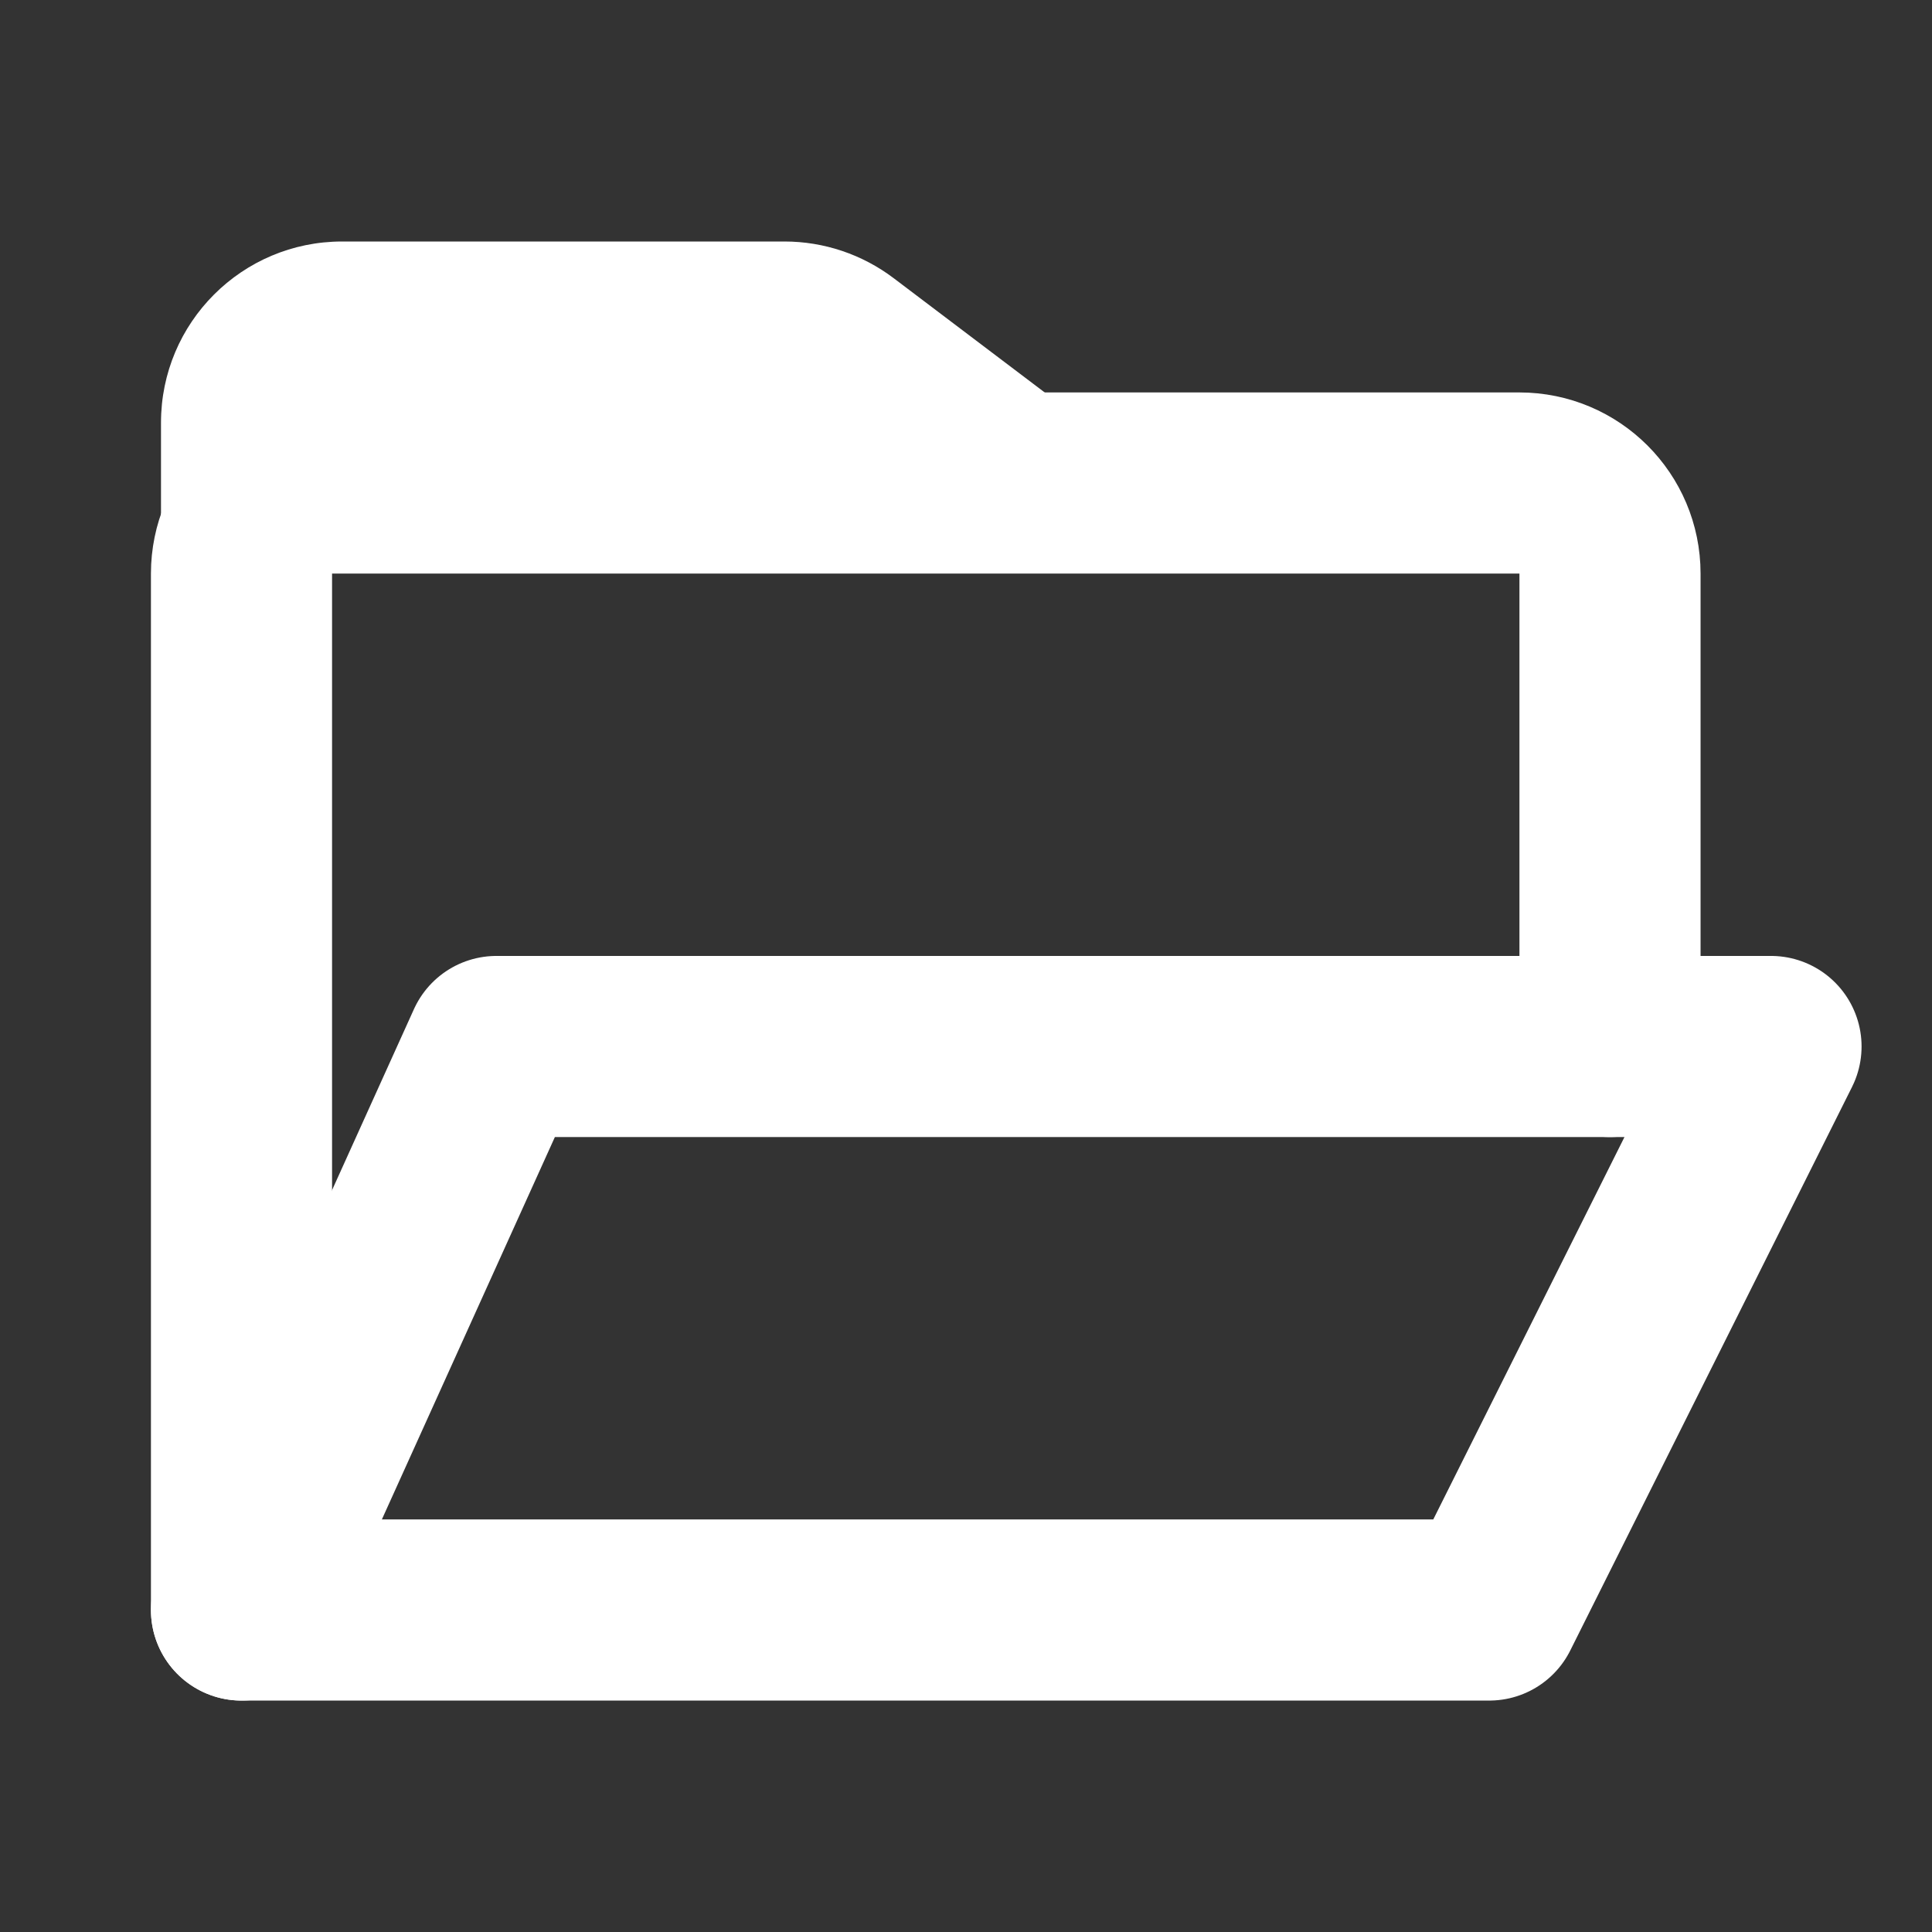
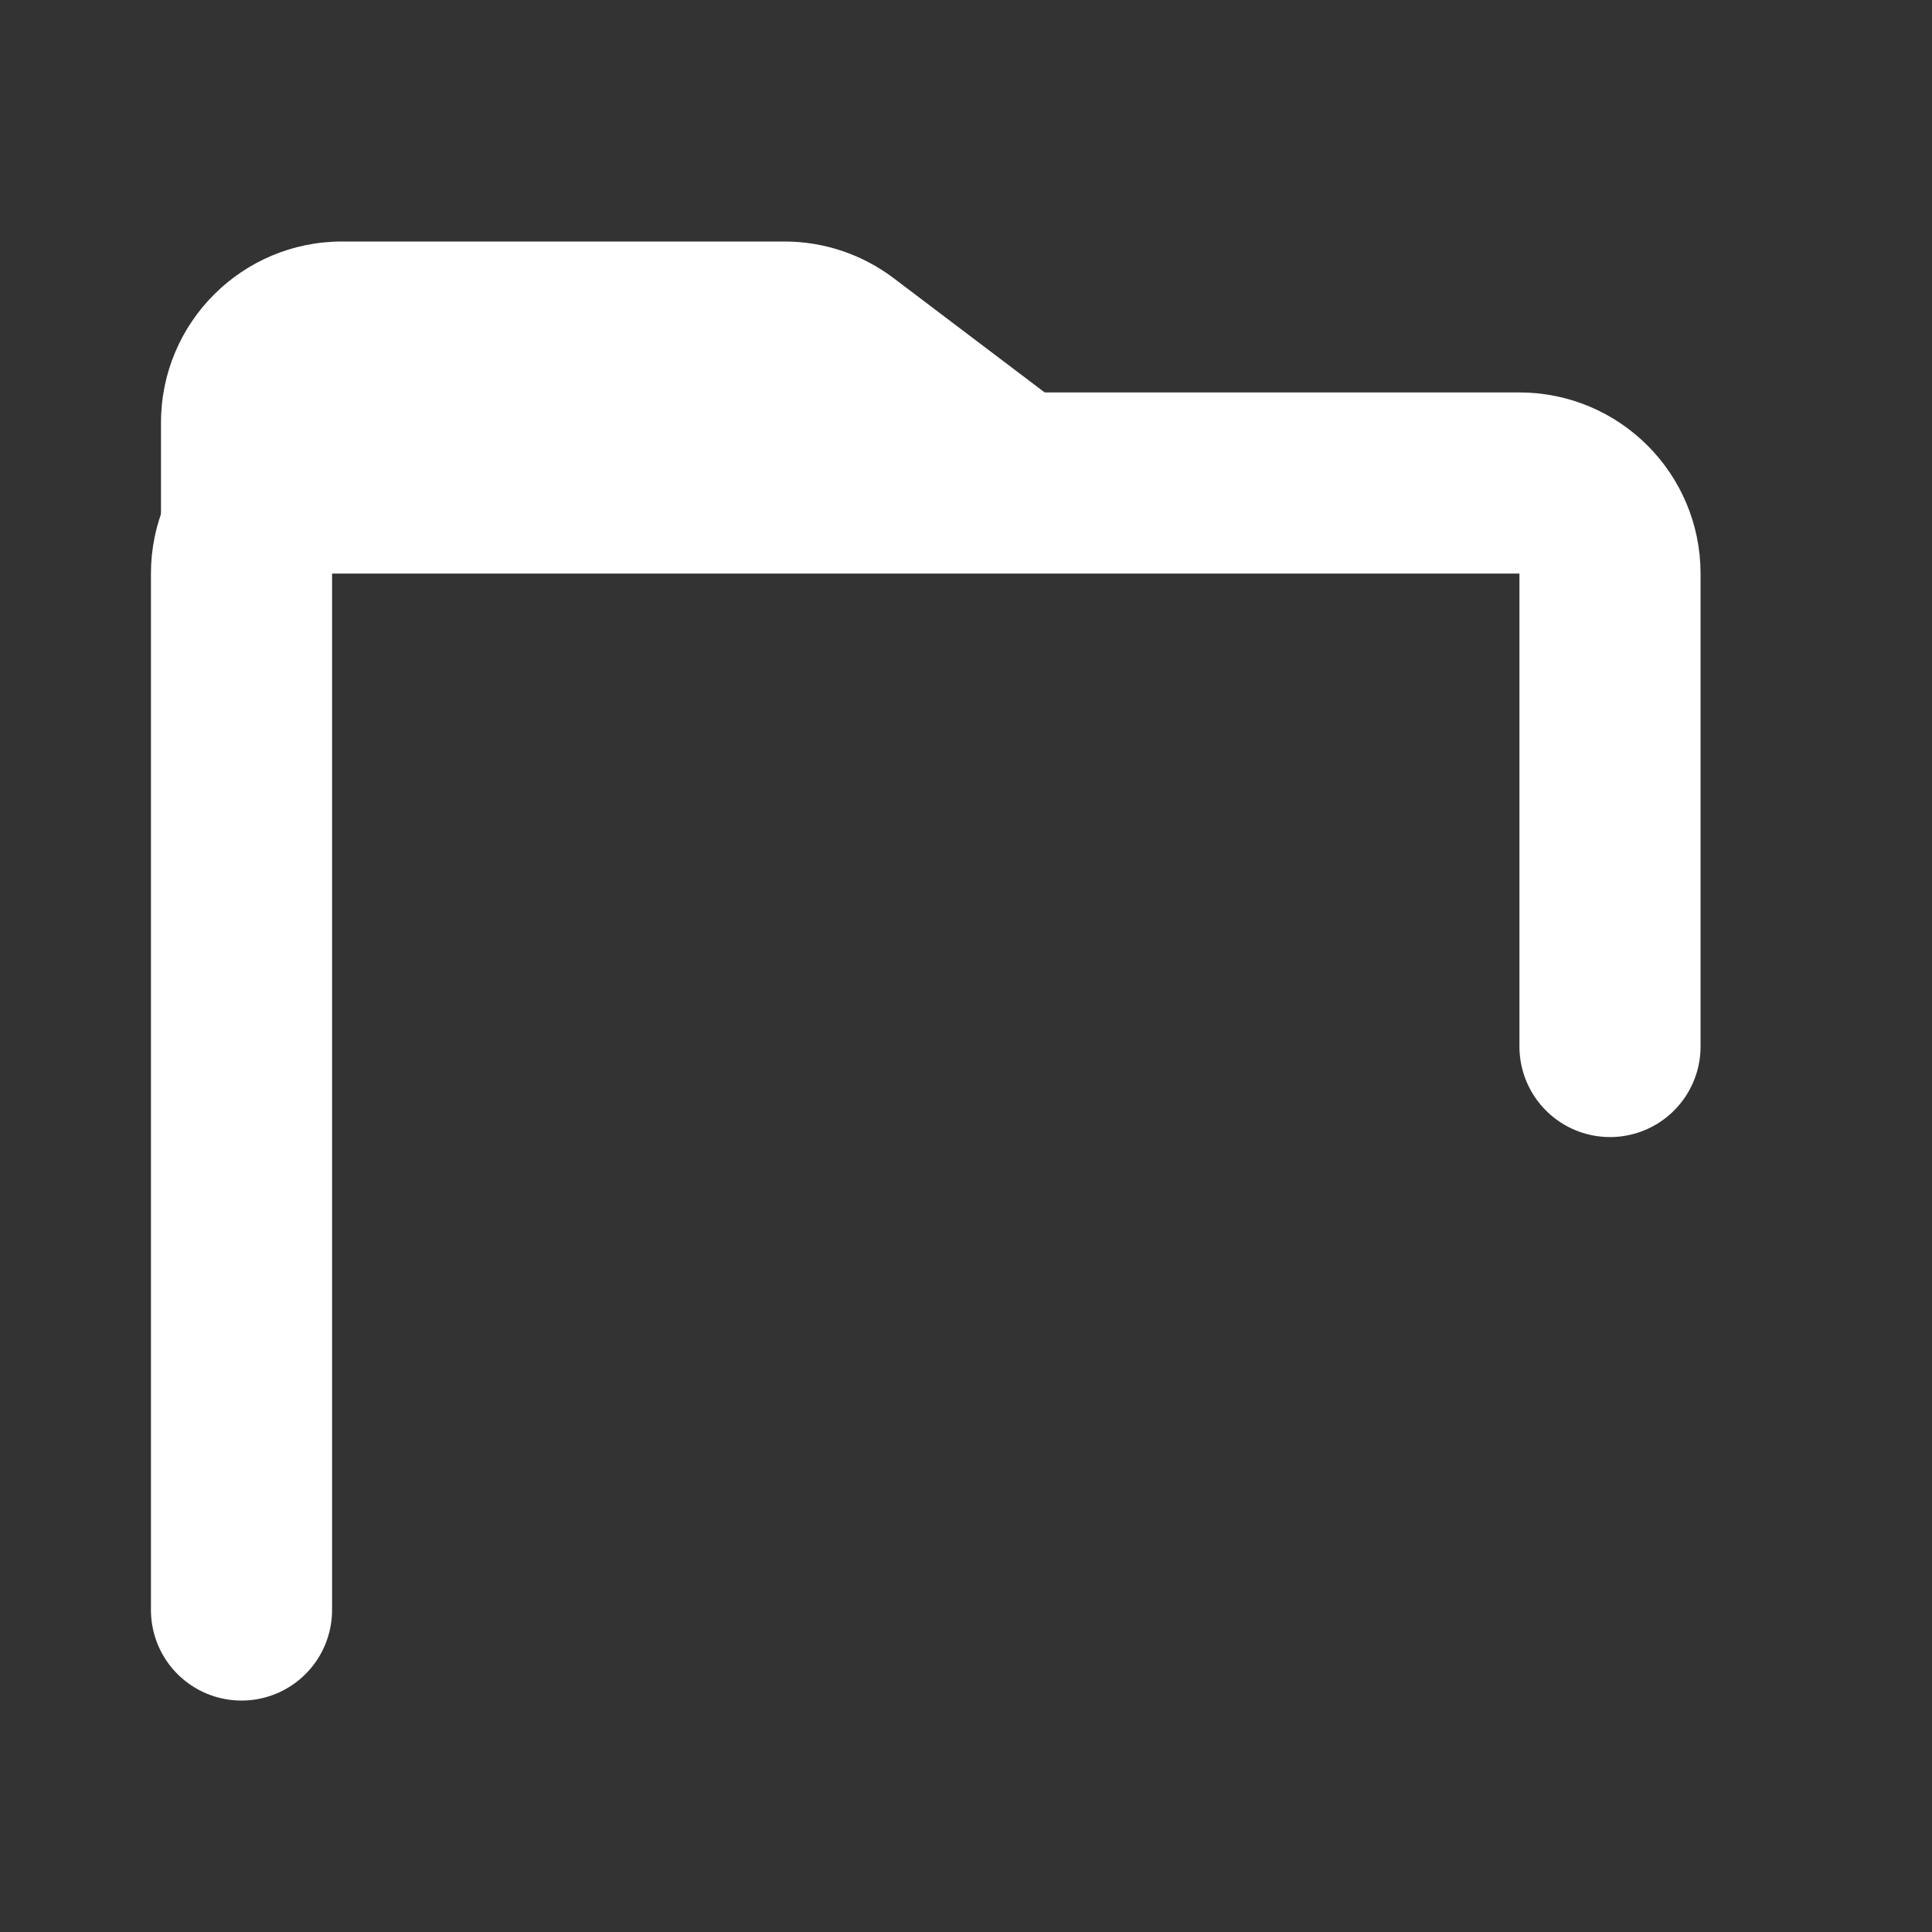
<svg xmlns="http://www.w3.org/2000/svg" width="24" height="24" viewBox="0 0 24 24" fill="none">
  <rect x="0" y="0" width="24" height="24" fill="#333333" stroke="none" />
  <path d="M3 20V7.125C3 6.504 3.504 6 4.125 6H18.875C19.496 6 20 6.504 20 7.125V13" stroke="white" stroke-width="2.25" stroke-linecap="round" stroke-linejoin="round" />
-   <path d="M6.167 13L22 13L18.5 20H3L6.167 13Z" stroke="white" stroke-width="2.25" stroke-linecap="round" stroke-linejoin="round" />
  <path d="M2 5.25C2 4.007 3.007 3 4.25 3H9.745C10.235 3 10.711 3.16 11.102 3.456L15.786 7H2V5.25Z" fill="white" />
</svg>